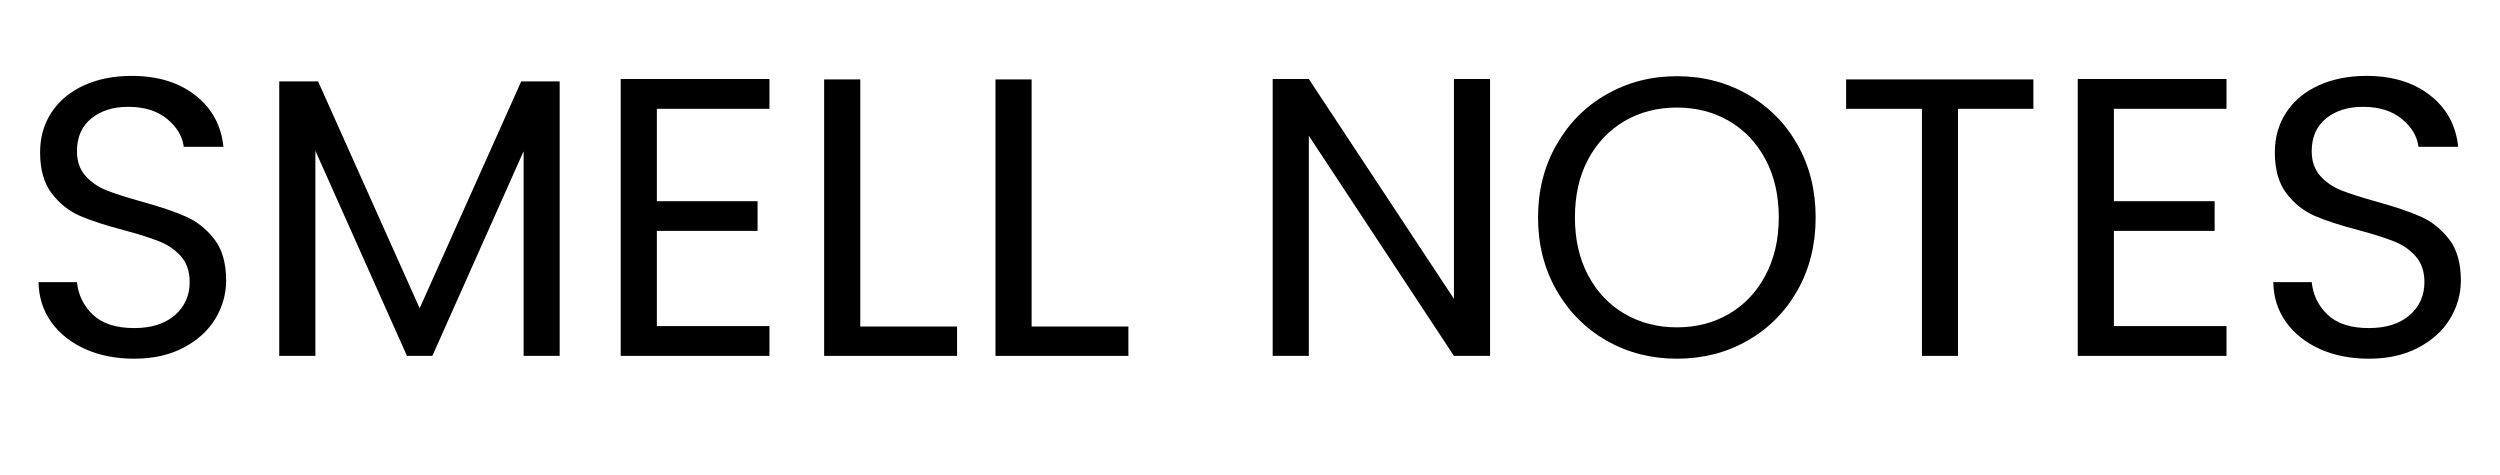
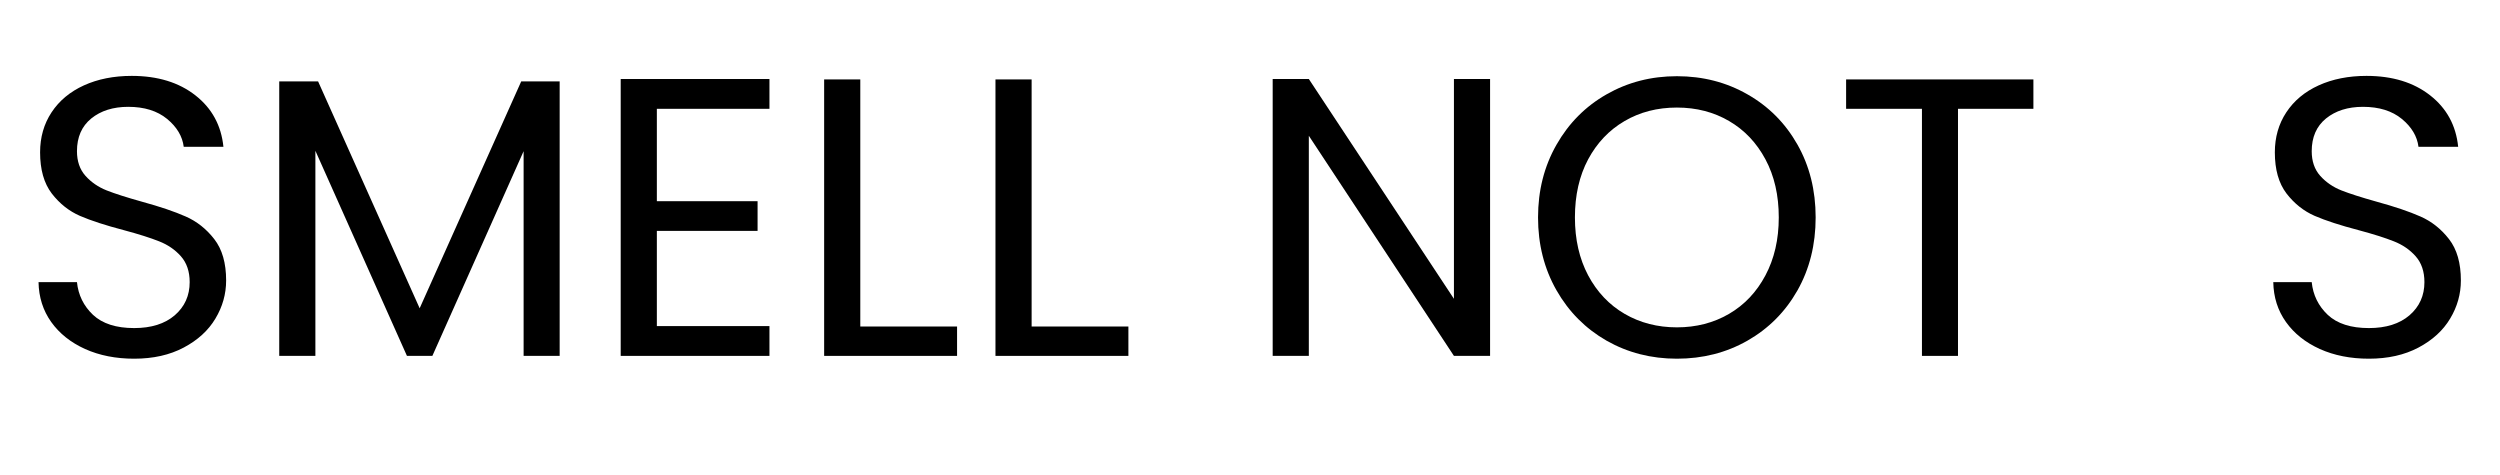
<svg xmlns="http://www.w3.org/2000/svg" version="1.0" preserveAspectRatio="xMidYMid meet" height="95" viewBox="0 0 375 71.25" zoomAndPan="magnify" width="500">
  <defs>
    <g />
  </defs>
  <g fill-opacity="1" fill="#000000">
    <g transform="translate(2.389, 53.383)">
      <g>
        <path d="M 17.734 0.422 C 14.992 0.422 12.539 -0.062 10.375 -1.031 C 8.219 -2.008 6.523 -3.359 5.297 -5.078 C 4.066 -6.805 3.43 -8.801 3.391 -11.062 L 9.156 -11.062 C 9.352 -9.125 10.156 -7.488 11.562 -6.156 C 12.977 -4.832 15.035 -4.172 17.734 -4.172 C 20.305 -4.172 22.336 -4.812 23.828 -6.094 C 25.316 -7.383 26.062 -9.039 26.062 -11.062 C 26.062 -12.656 25.625 -13.945 24.75 -14.938 C 23.875 -15.926 22.781 -16.676 21.469 -17.188 C 20.164 -17.707 18.406 -18.266 16.188 -18.859 C 13.445 -19.578 11.254 -20.289 9.609 -21 C 7.961 -21.719 6.551 -22.836 5.375 -24.359 C 4.207 -25.891 3.625 -27.945 3.625 -30.531 C 3.625 -32.789 4.195 -34.789 5.344 -36.531 C 6.5 -38.281 8.117 -39.629 10.203 -40.578 C 12.285 -41.523 14.676 -42 17.375 -42 C 21.258 -42 24.441 -41.023 26.922 -39.078 C 29.398 -37.141 30.801 -34.566 31.125 -31.359 L 25.172 -31.359 C 24.973 -32.941 24.141 -34.336 22.672 -35.547 C 21.203 -36.754 19.258 -37.359 16.844 -37.359 C 14.582 -37.359 12.734 -36.773 11.297 -35.609 C 9.867 -34.441 9.156 -32.805 9.156 -30.703 C 9.156 -29.191 9.582 -27.957 10.438 -27 C 11.289 -26.051 12.344 -25.328 13.594 -24.828 C 14.844 -24.336 16.598 -23.773 18.859 -23.141 C 21.598 -22.391 23.801 -21.645 25.469 -20.906 C 27.133 -20.176 28.562 -19.047 29.75 -17.516 C 30.938 -15.992 31.531 -13.926 31.531 -11.312 C 31.531 -9.281 30.992 -7.375 29.922 -5.594 C 28.859 -3.812 27.273 -2.363 25.172 -1.25 C 23.066 -0.133 20.586 0.422 17.734 0.422 Z M 17.734 0.422" />
      </g>
    </g>
  </g>
  <g fill-opacity="1" fill="#000000">
    <g transform="translate(37.308, 53.383)">
      <g>
        <path d="M 46.641 -41.172 L 46.641 0 L 41.234 0 L 41.234 -30.703 L 27.547 0 L 23.734 0 L 10 -30.766 L 10 0 L 4.578 0 L 4.578 -41.172 L 10.406 -41.172 L 25.641 -7.141 L 40.875 -41.172 Z M 46.641 -41.172" />
      </g>
    </g>
  </g>
  <g fill-opacity="1" fill="#000000">
    <g transform="translate(88.527, 53.383)">
      <g>
-         <path d="M 10 -37.062 L 10 -23.203 L 25.109 -23.203 L 25.109 -18.75 L 10 -18.75 L 10 -4.469 L 26.891 -4.469 L 26.891 0 L 4.578 0 L 4.578 -41.531 L 26.891 -41.531 L 26.891 -37.062 Z M 10 -37.062" />
+         <path d="M 10 -37.062 L 10 -23.203 L 25.109 -23.203 L 25.109 -18.75 L 10 -18.75 L 10 -4.469 L 26.891 -4.469 L 26.891 0 L 4.578 0 L 4.578 -41.531 L 26.891 -41.531 L 26.891 -37.062 Z " />
      </g>
    </g>
  </g>
  <g fill-opacity="1" fill="#000000">
    <g transform="translate(119.044, 53.383)">
      <g>
        <path d="M 10 -4.406 L 24.516 -4.406 L 24.516 0 L 4.578 0 L 4.578 -41.469 L 10 -41.469 Z M 10 -4.406" />
      </g>
    </g>
  </g>
  <g fill-opacity="1" fill="#000000">
    <g transform="translate(144.743, 53.383)">
      <g>
        <path d="M 10 -4.406 L 24.516 -4.406 L 24.516 0 L 4.578 0 L 4.578 -41.469 L 10 -41.469 Z M 10 -4.406" />
      </g>
    </g>
  </g>
  <g fill-opacity="1" fill="#000000">
    <g transform="translate(170.441, 53.383)">
      <g />
    </g>
  </g>
  <g fill-opacity="1" fill="#000000">
    <g transform="translate(186.324, 53.383)">
      <g>
        <path d="M 37.188 0 L 31.766 0 L 10 -33.016 L 10 0 L 4.578 0 L 4.578 -41.531 L 10 -41.531 L 31.766 -8.562 L 31.766 -41.531 L 37.188 -41.531 Z M 37.188 0" />
      </g>
    </g>
  </g>
  <g fill-opacity="1" fill="#000000">
    <g transform="translate(228.144, 53.383)">
      <g>
        <path d="M 23.391 0.422 C 19.535 0.422 16.02 -0.477 12.844 -2.281 C 9.676 -4.094 7.172 -6.613 5.328 -9.844 C 3.484 -13.082 2.562 -16.723 2.562 -20.766 C 2.562 -24.805 3.484 -28.441 5.328 -31.672 C 7.172 -34.91 9.676 -37.43 12.844 -39.234 C 16.02 -41.047 19.535 -41.953 23.391 -41.953 C 27.273 -41.953 30.801 -41.047 33.969 -39.234 C 37.145 -37.43 39.645 -34.922 41.469 -31.703 C 43.289 -28.492 44.203 -24.848 44.203 -20.766 C 44.203 -16.68 43.289 -13.031 41.469 -9.812 C 39.645 -6.602 37.145 -4.094 33.969 -2.281 C 30.801 -0.477 27.273 0.422 23.391 0.422 Z M 23.391 -4.281 C 26.285 -4.281 28.891 -4.953 31.203 -6.297 C 33.523 -7.648 35.348 -9.578 36.672 -12.078 C 38.004 -14.578 38.672 -17.473 38.672 -20.766 C 38.672 -24.098 38.004 -27.004 36.672 -29.484 C 35.348 -31.961 33.535 -33.875 31.234 -35.219 C 28.93 -36.57 26.316 -37.25 23.391 -37.25 C 20.453 -37.25 17.832 -36.57 15.531 -35.219 C 13.227 -33.875 11.41 -31.961 10.078 -29.484 C 8.754 -27.004 8.094 -24.098 8.094 -20.766 C 8.094 -17.473 8.754 -14.578 10.078 -12.078 C 11.41 -9.578 13.238 -7.648 15.562 -6.297 C 17.883 -4.953 20.492 -4.281 23.391 -4.281 Z M 23.391 -4.281" />
      </g>
    </g>
  </g>
  <g fill-opacity="1" fill="#000000">
    <g transform="translate(274.901, 53.383)">
      <g>
        <path d="M 30.109 -41.469 L 30.109 -37.062 L 18.797 -37.062 L 18.797 0 L 13.391 0 L 13.391 -37.062 L 2.016 -37.062 L 2.016 -41.469 Z M 30.109 -41.469" />
      </g>
    </g>
  </g>
  <g fill-opacity="1" fill="#000000">
    <g transform="translate(307.084, 53.383)">
      <g>
-         <path d="M 10 -37.062 L 10 -23.203 L 25.109 -23.203 L 25.109 -18.75 L 10 -18.75 L 10 -4.469 L 26.891 -4.469 L 26.891 0 L 4.578 0 L 4.578 -41.531 L 26.891 -41.531 L 26.891 -37.062 Z M 10 -37.062" />
-       </g>
+         </g>
    </g>
  </g>
  <g fill-opacity="1" fill="#000000">
    <g transform="translate(337.601, 53.383)">
      <g>
        <path d="M 17.734 0.422 C 14.992 0.422 12.539 -0.062 10.375 -1.031 C 8.219 -2.008 6.523 -3.359 5.297 -5.078 C 4.066 -6.805 3.43 -8.801 3.391 -11.062 L 9.156 -11.062 C 9.352 -9.125 10.156 -7.488 11.562 -6.156 C 12.977 -4.832 15.035 -4.172 17.734 -4.172 C 20.305 -4.172 22.336 -4.812 23.828 -6.094 C 25.316 -7.383 26.062 -9.039 26.062 -11.062 C 26.062 -12.656 25.625 -13.945 24.75 -14.938 C 23.875 -15.926 22.781 -16.676 21.469 -17.188 C 20.164 -17.707 18.406 -18.266 16.188 -18.859 C 13.445 -19.578 11.254 -20.289 9.609 -21 C 7.961 -21.719 6.551 -22.836 5.375 -24.359 C 4.207 -25.891 3.625 -27.945 3.625 -30.531 C 3.625 -32.789 4.195 -34.789 5.344 -36.531 C 6.5 -38.281 8.117 -39.629 10.203 -40.578 C 12.285 -41.523 14.676 -42 17.375 -42 C 21.258 -42 24.441 -41.023 26.922 -39.078 C 29.398 -37.141 30.801 -34.566 31.125 -31.359 L 25.172 -31.359 C 24.973 -32.941 24.141 -34.336 22.672 -35.547 C 21.203 -36.754 19.258 -37.359 16.844 -37.359 C 14.582 -37.359 12.734 -36.773 11.297 -35.609 C 9.867 -34.441 9.156 -32.805 9.156 -30.703 C 9.156 -29.191 9.582 -27.957 10.438 -27 C 11.289 -26.051 12.344 -25.328 13.594 -24.828 C 14.844 -24.336 16.598 -23.773 18.859 -23.141 C 21.598 -22.391 23.801 -21.645 25.469 -20.906 C 27.133 -20.176 28.562 -19.047 29.75 -17.516 C 30.938 -15.992 31.531 -13.926 31.531 -11.312 C 31.531 -9.281 30.992 -7.375 29.922 -5.594 C 28.859 -3.812 27.273 -2.363 25.172 -1.25 C 23.066 -0.133 20.586 0.422 17.734 0.422 Z M 17.734 0.422" />
      </g>
    </g>
  </g>
</svg>